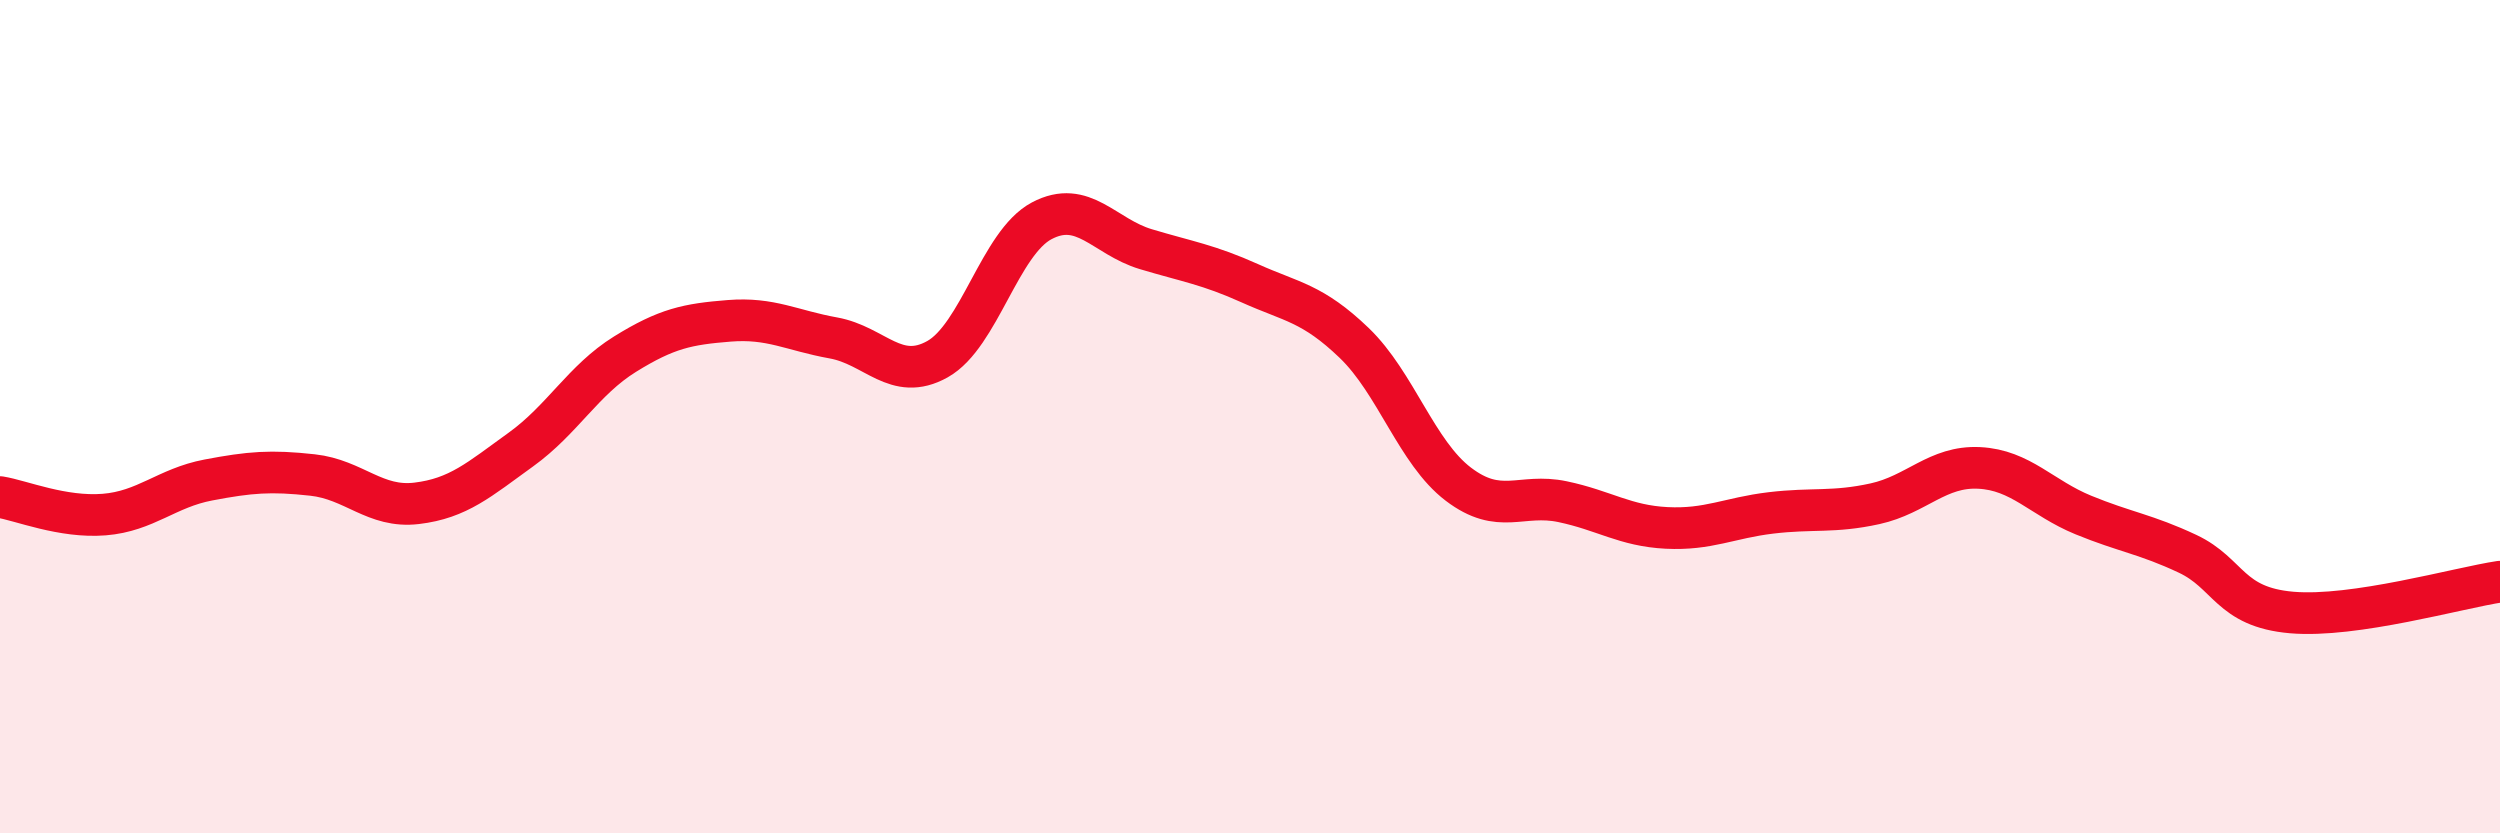
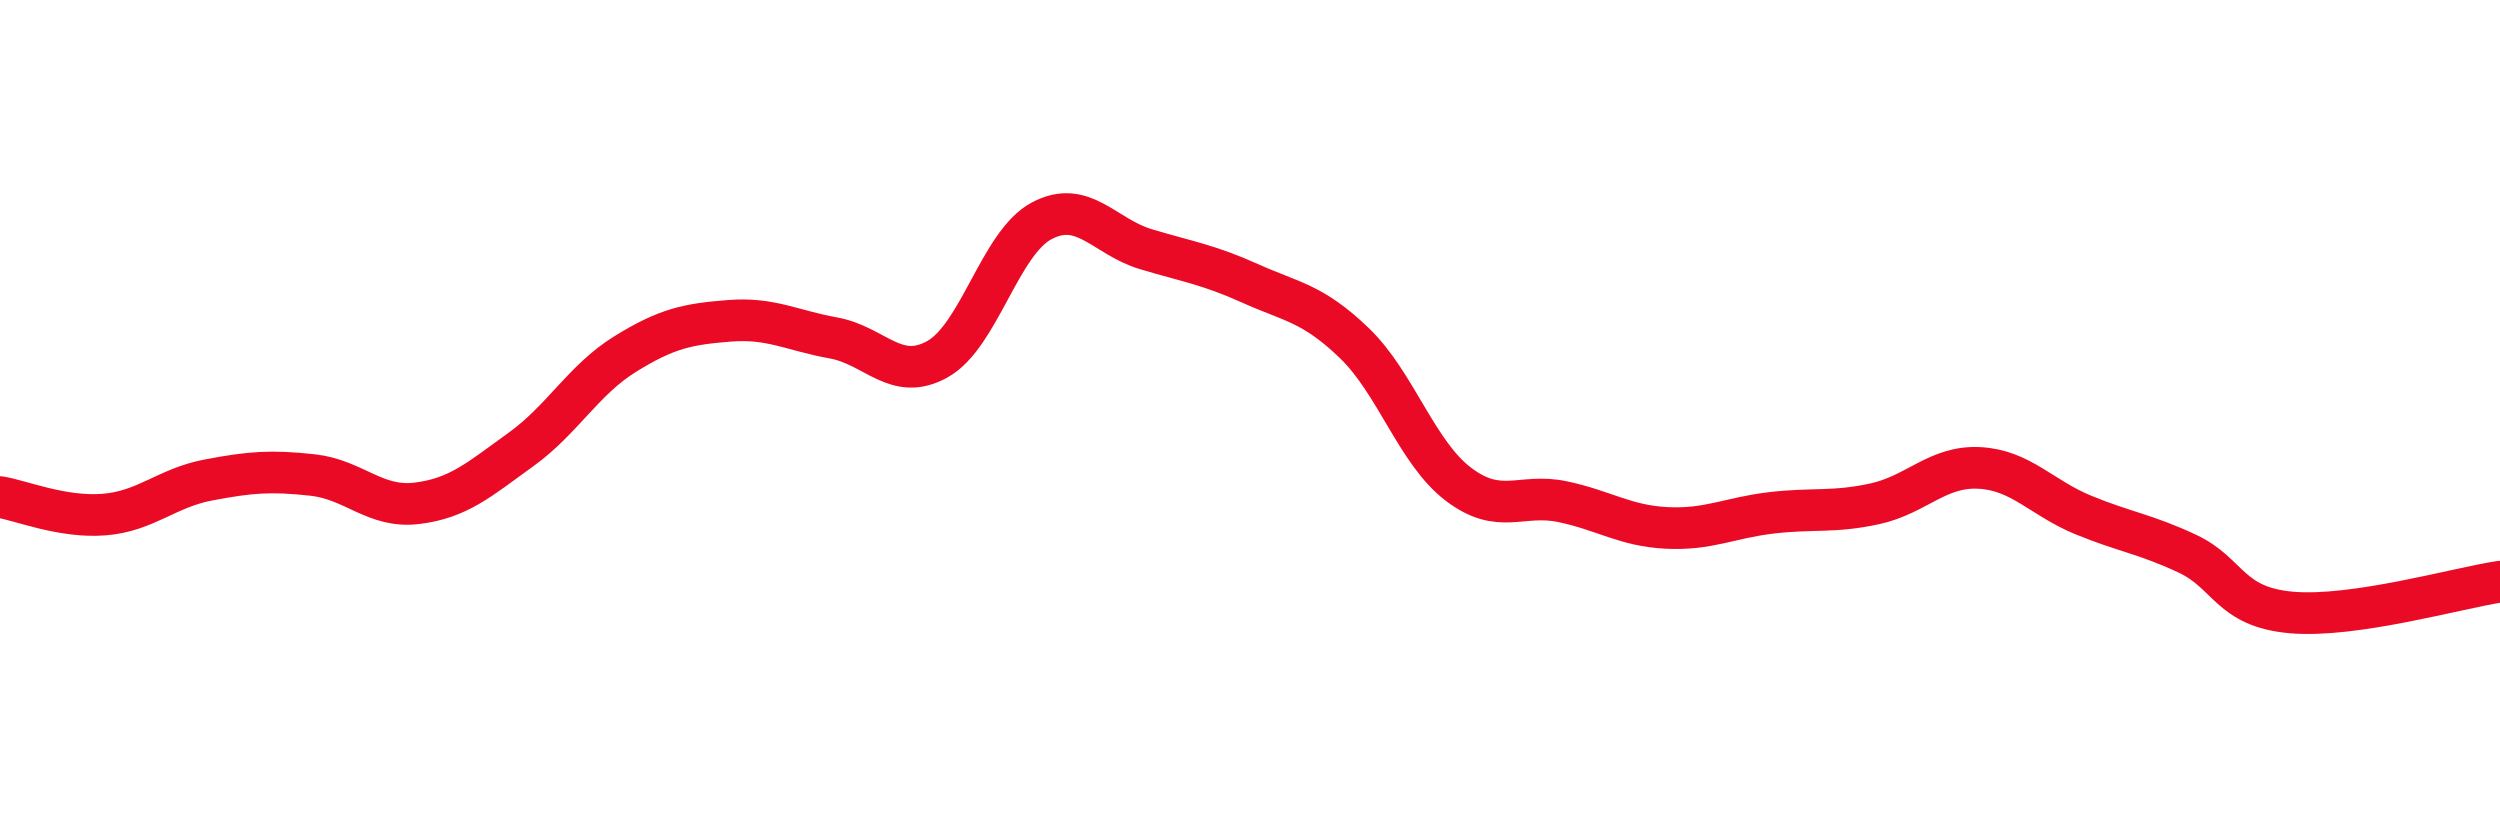
<svg xmlns="http://www.w3.org/2000/svg" width="60" height="20" viewBox="0 0 60 20">
-   <path d="M 0,11.93 C 0.5,12.01 1.5,12.43 2.5,12.35 C 3.5,12.27 4,11.71 5,11.52 C 6,11.33 6.5,11.29 7.5,11.4 C 8.5,11.51 9,12.2 10,12.08 C 11,11.96 11.5,11.51 12.5,10.79 C 13.5,10.07 14,9.12 15,8.5 C 16,7.88 16.5,7.78 17.5,7.7 C 18.5,7.62 19,7.93 20,8.11 C 21,8.29 21.5,9.18 22.5,8.62 C 23.5,8.06 24,5.83 25,5.3 C 26,4.77 26.5,5.68 27.5,5.98 C 28.5,6.28 29,6.35 30,6.8 C 31,7.25 31.5,7.27 32.5,8.23 C 33.5,9.19 34,10.86 35,11.62 C 36,12.38 36.5,11.83 37.5,12.04 C 38.5,12.25 39,12.62 40,12.67 C 41,12.72 41.5,12.43 42.5,12.31 C 43.5,12.19 44,12.31 45,12.09 C 46,11.87 46.5,11.18 47.5,11.23 C 48.5,11.28 49,11.95 50,12.36 C 51,12.77 51.5,12.82 52.5,13.29 C 53.5,13.76 53.5,14.57 55,14.7 C 56.5,14.83 59,14.11 60,13.96L60 20L0 20Z" fill="#EB0A25" opacity="0.1" stroke-linecap="round" stroke-linejoin="round" />
  <path d="M 0,11.93 C 0.5,12.01 1.5,12.43 2.5,12.35 C 3.5,12.27 4,11.71 5,11.52 C 6,11.33 6.5,11.29 7.5,11.4 C 8.5,11.51 9,12.2 10,12.08 C 11,11.96 11.5,11.51 12.5,10.79 C 13.5,10.07 14,9.12 15,8.5 C 16,7.88 16.5,7.78 17.5,7.7 C 18.5,7.62 19,7.93 20,8.11 C 21,8.29 21.5,9.18 22.5,8.62 C 23.5,8.06 24,5.83 25,5.3 C 26,4.77 26.5,5.68 27.5,5.98 C 28.5,6.28 29,6.35 30,6.8 C 31,7.25 31.5,7.27 32.5,8.23 C 33.5,9.19 34,10.86 35,11.62 C 36,12.38 36.5,11.83 37.5,12.04 C 38.5,12.25 39,12.62 40,12.67 C 41,12.72 41.5,12.43 42.5,12.31 C 43.5,12.19 44,12.31 45,12.09 C 46,11.87 46.5,11.18 47.5,11.23 C 48.5,11.28 49,11.95 50,12.36 C 51,12.77 51.5,12.82 52.5,13.29 C 53.5,13.76 53.5,14.57 55,14.7 C 56.5,14.83 59,14.11 60,13.96" stroke="#EB0A25" stroke-width="1" fill="none" stroke-linecap="round" stroke-linejoin="round" />
</svg>